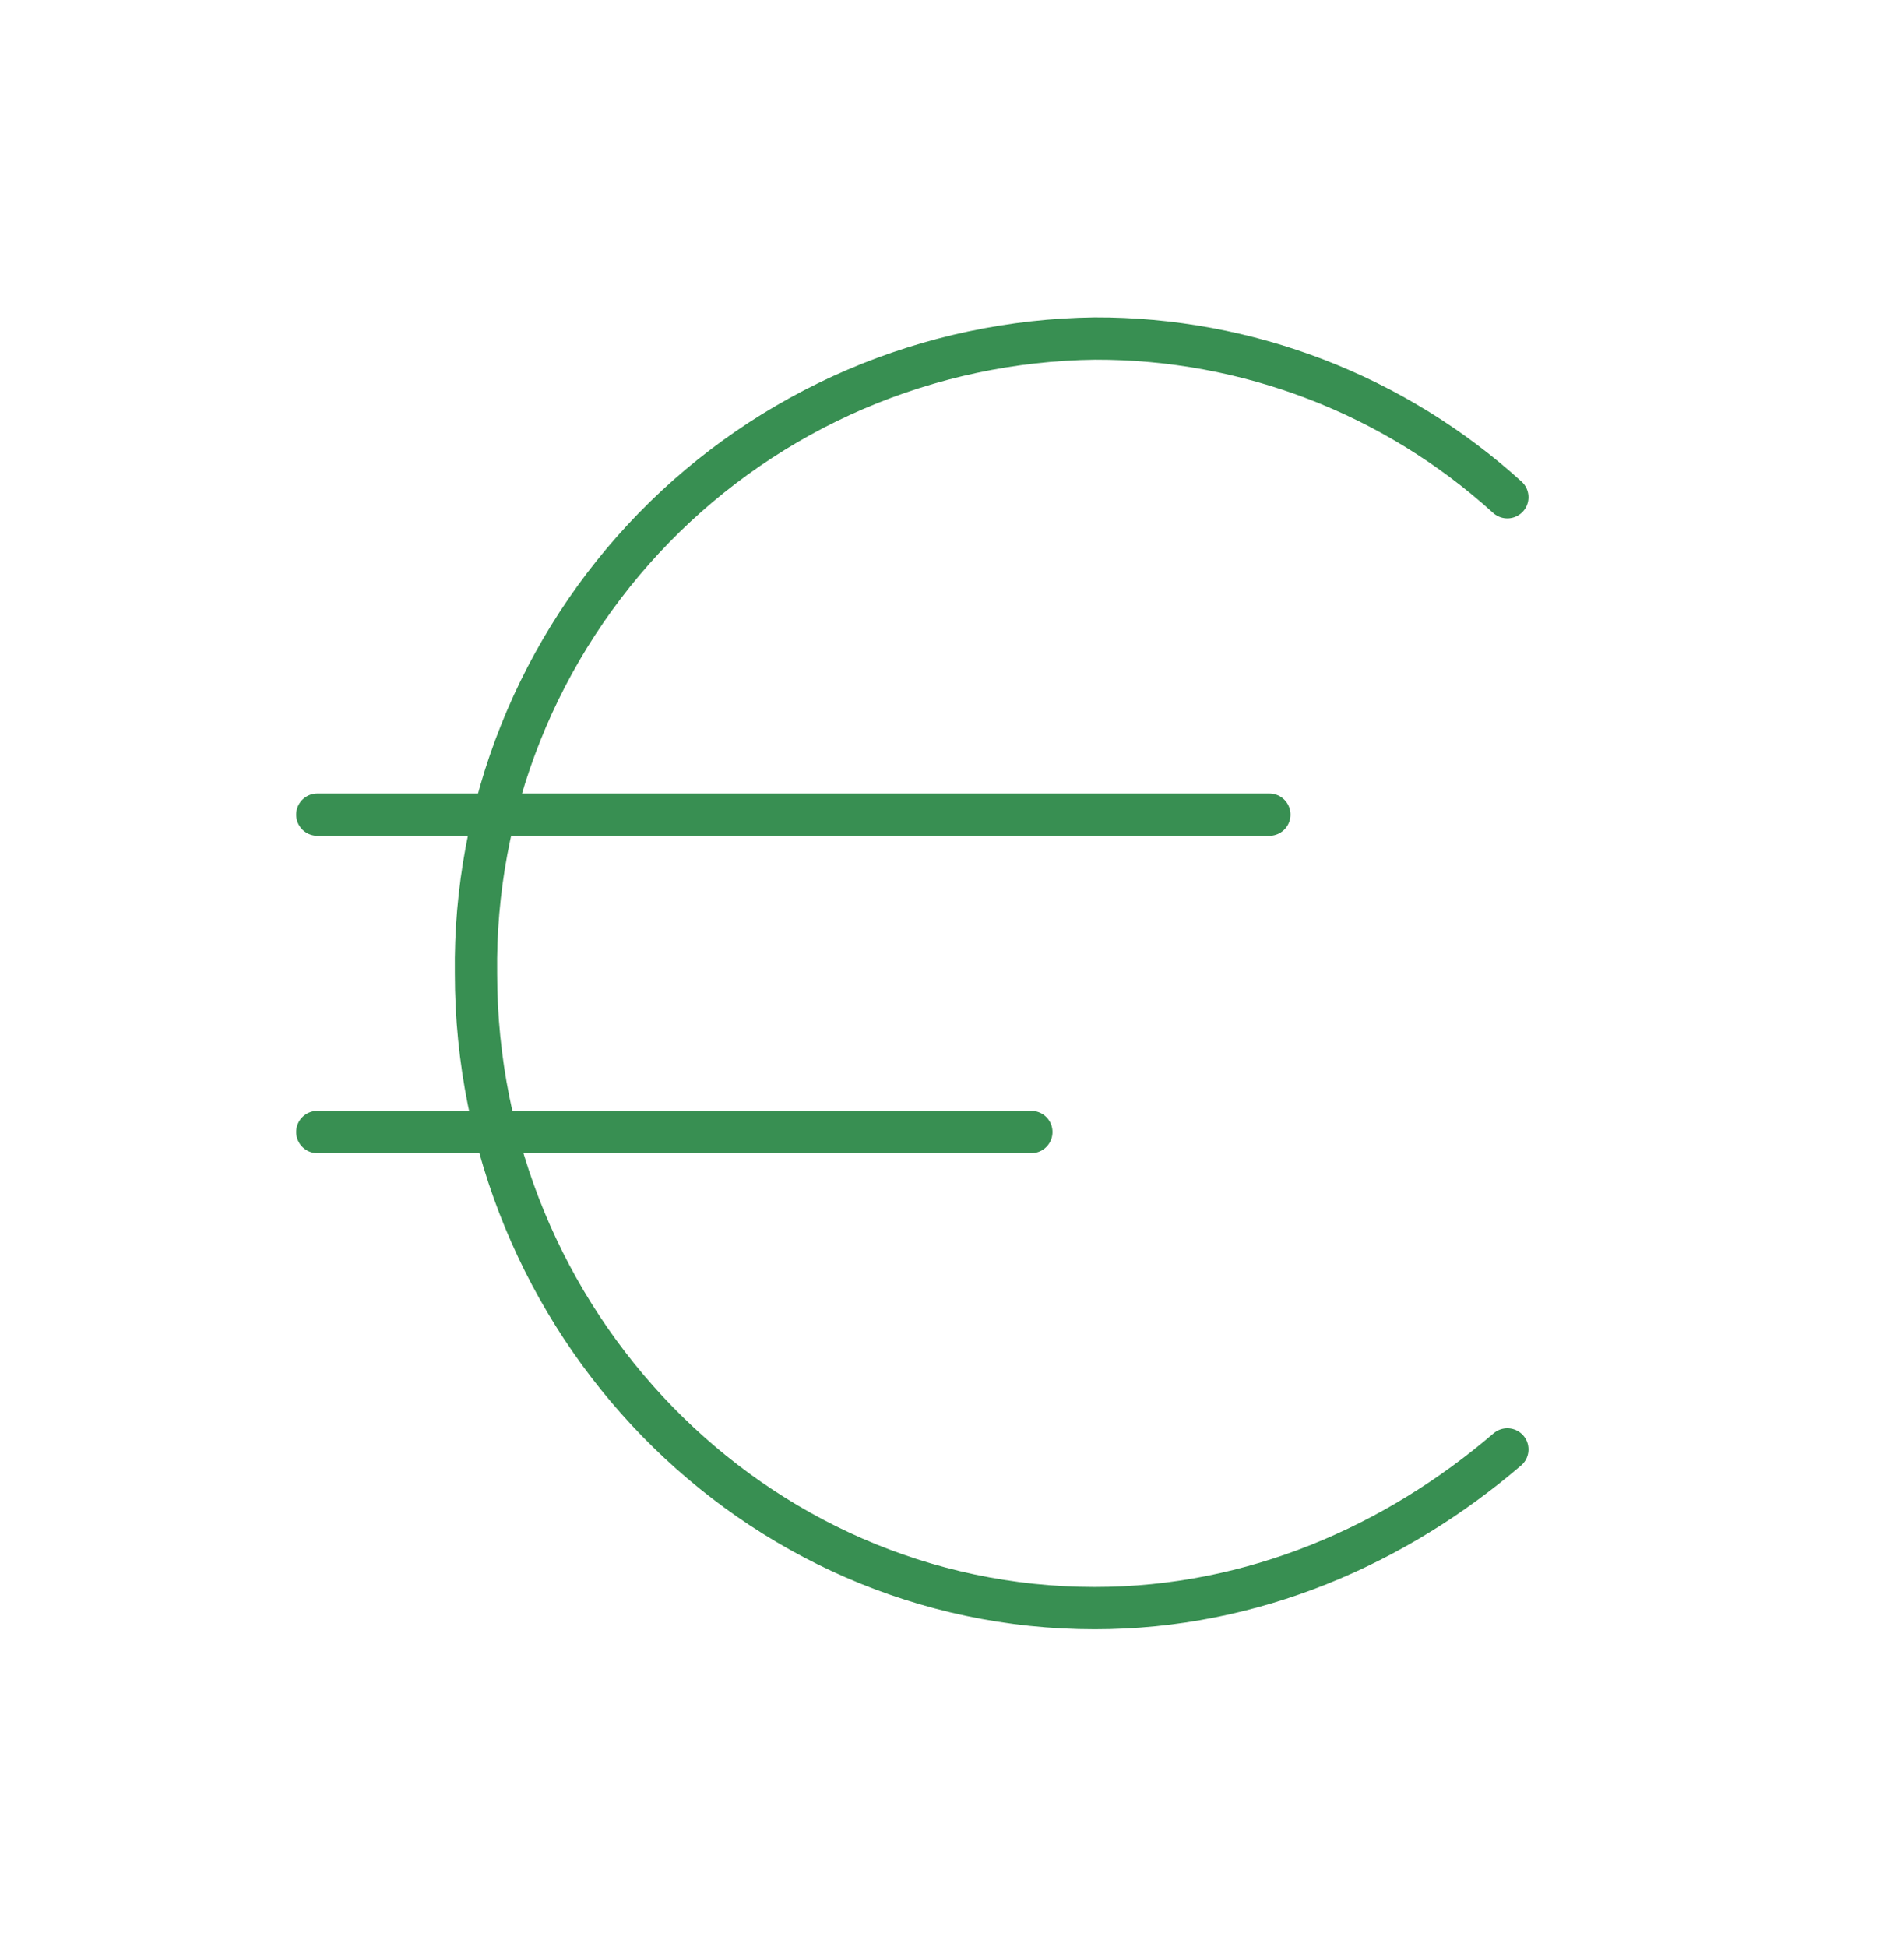
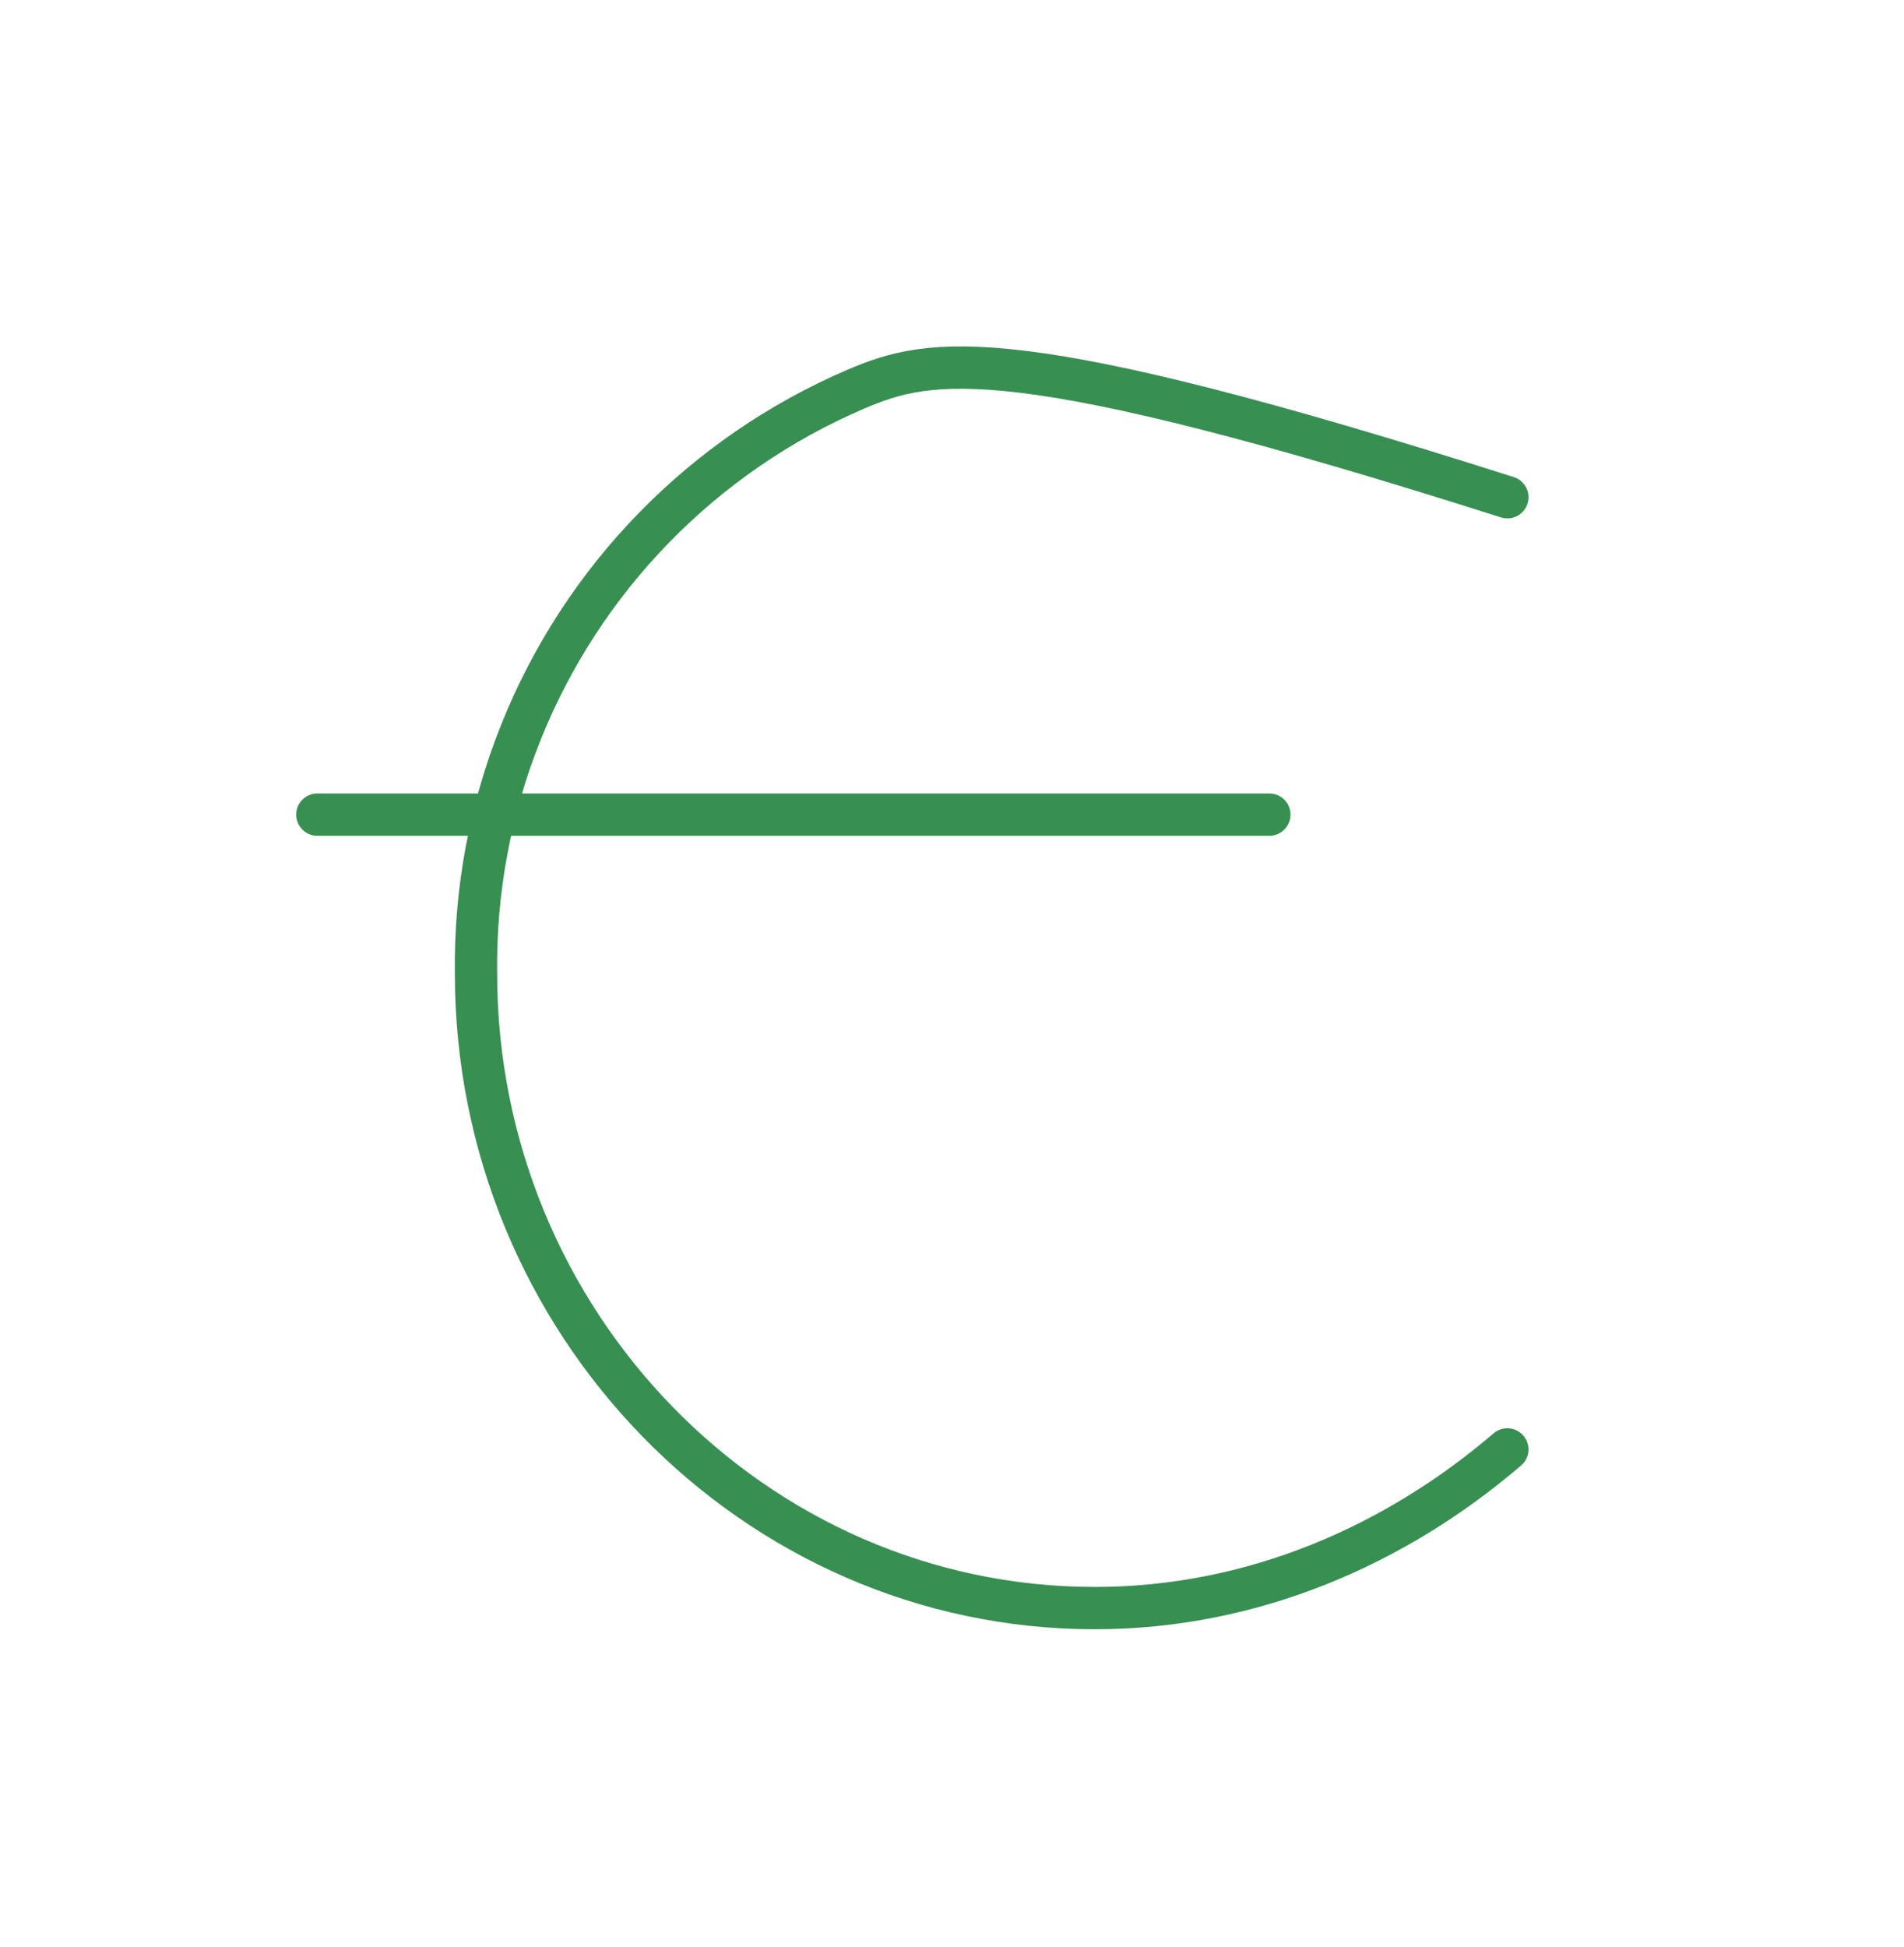
<svg xmlns="http://www.w3.org/2000/svg" width="45" height="46" viewBox="0 0 45 46" fill="none">
  <path d="M7.5 19.25H30" stroke="#388F52" stroke-linecap="round" stroke-linejoin="round" />
-   <path d="M7.5 26.75H24.375" stroke="#388F52" stroke-linecap="round" stroke-linejoin="round" />
-   <path d="M35.625 11.75C32.957 9.327 29.479 7.989 25.875 8C23.93 8.025 22.009 8.432 20.221 9.199C18.433 9.966 16.814 11.078 15.456 12.471C14.098 13.864 13.027 15.511 12.306 17.317C11.584 19.124 11.225 21.055 11.25 23C11.25 31.25 17.813 38 25.875 38C29.625 38 33 36.5 35.625 34.25" stroke="#388F52" stroke-linecap="round" stroke-linejoin="round" />
+   <path d="M35.625 11.75C23.93 8.025 22.009 8.432 20.221 9.199C18.433 9.966 16.814 11.078 15.456 12.471C14.098 13.864 13.027 15.511 12.306 17.317C11.584 19.124 11.225 21.055 11.25 23C11.25 31.25 17.813 38 25.875 38C29.625 38 33 36.5 35.625 34.25" stroke="#388F52" stroke-linecap="round" stroke-linejoin="round" />
</svg>